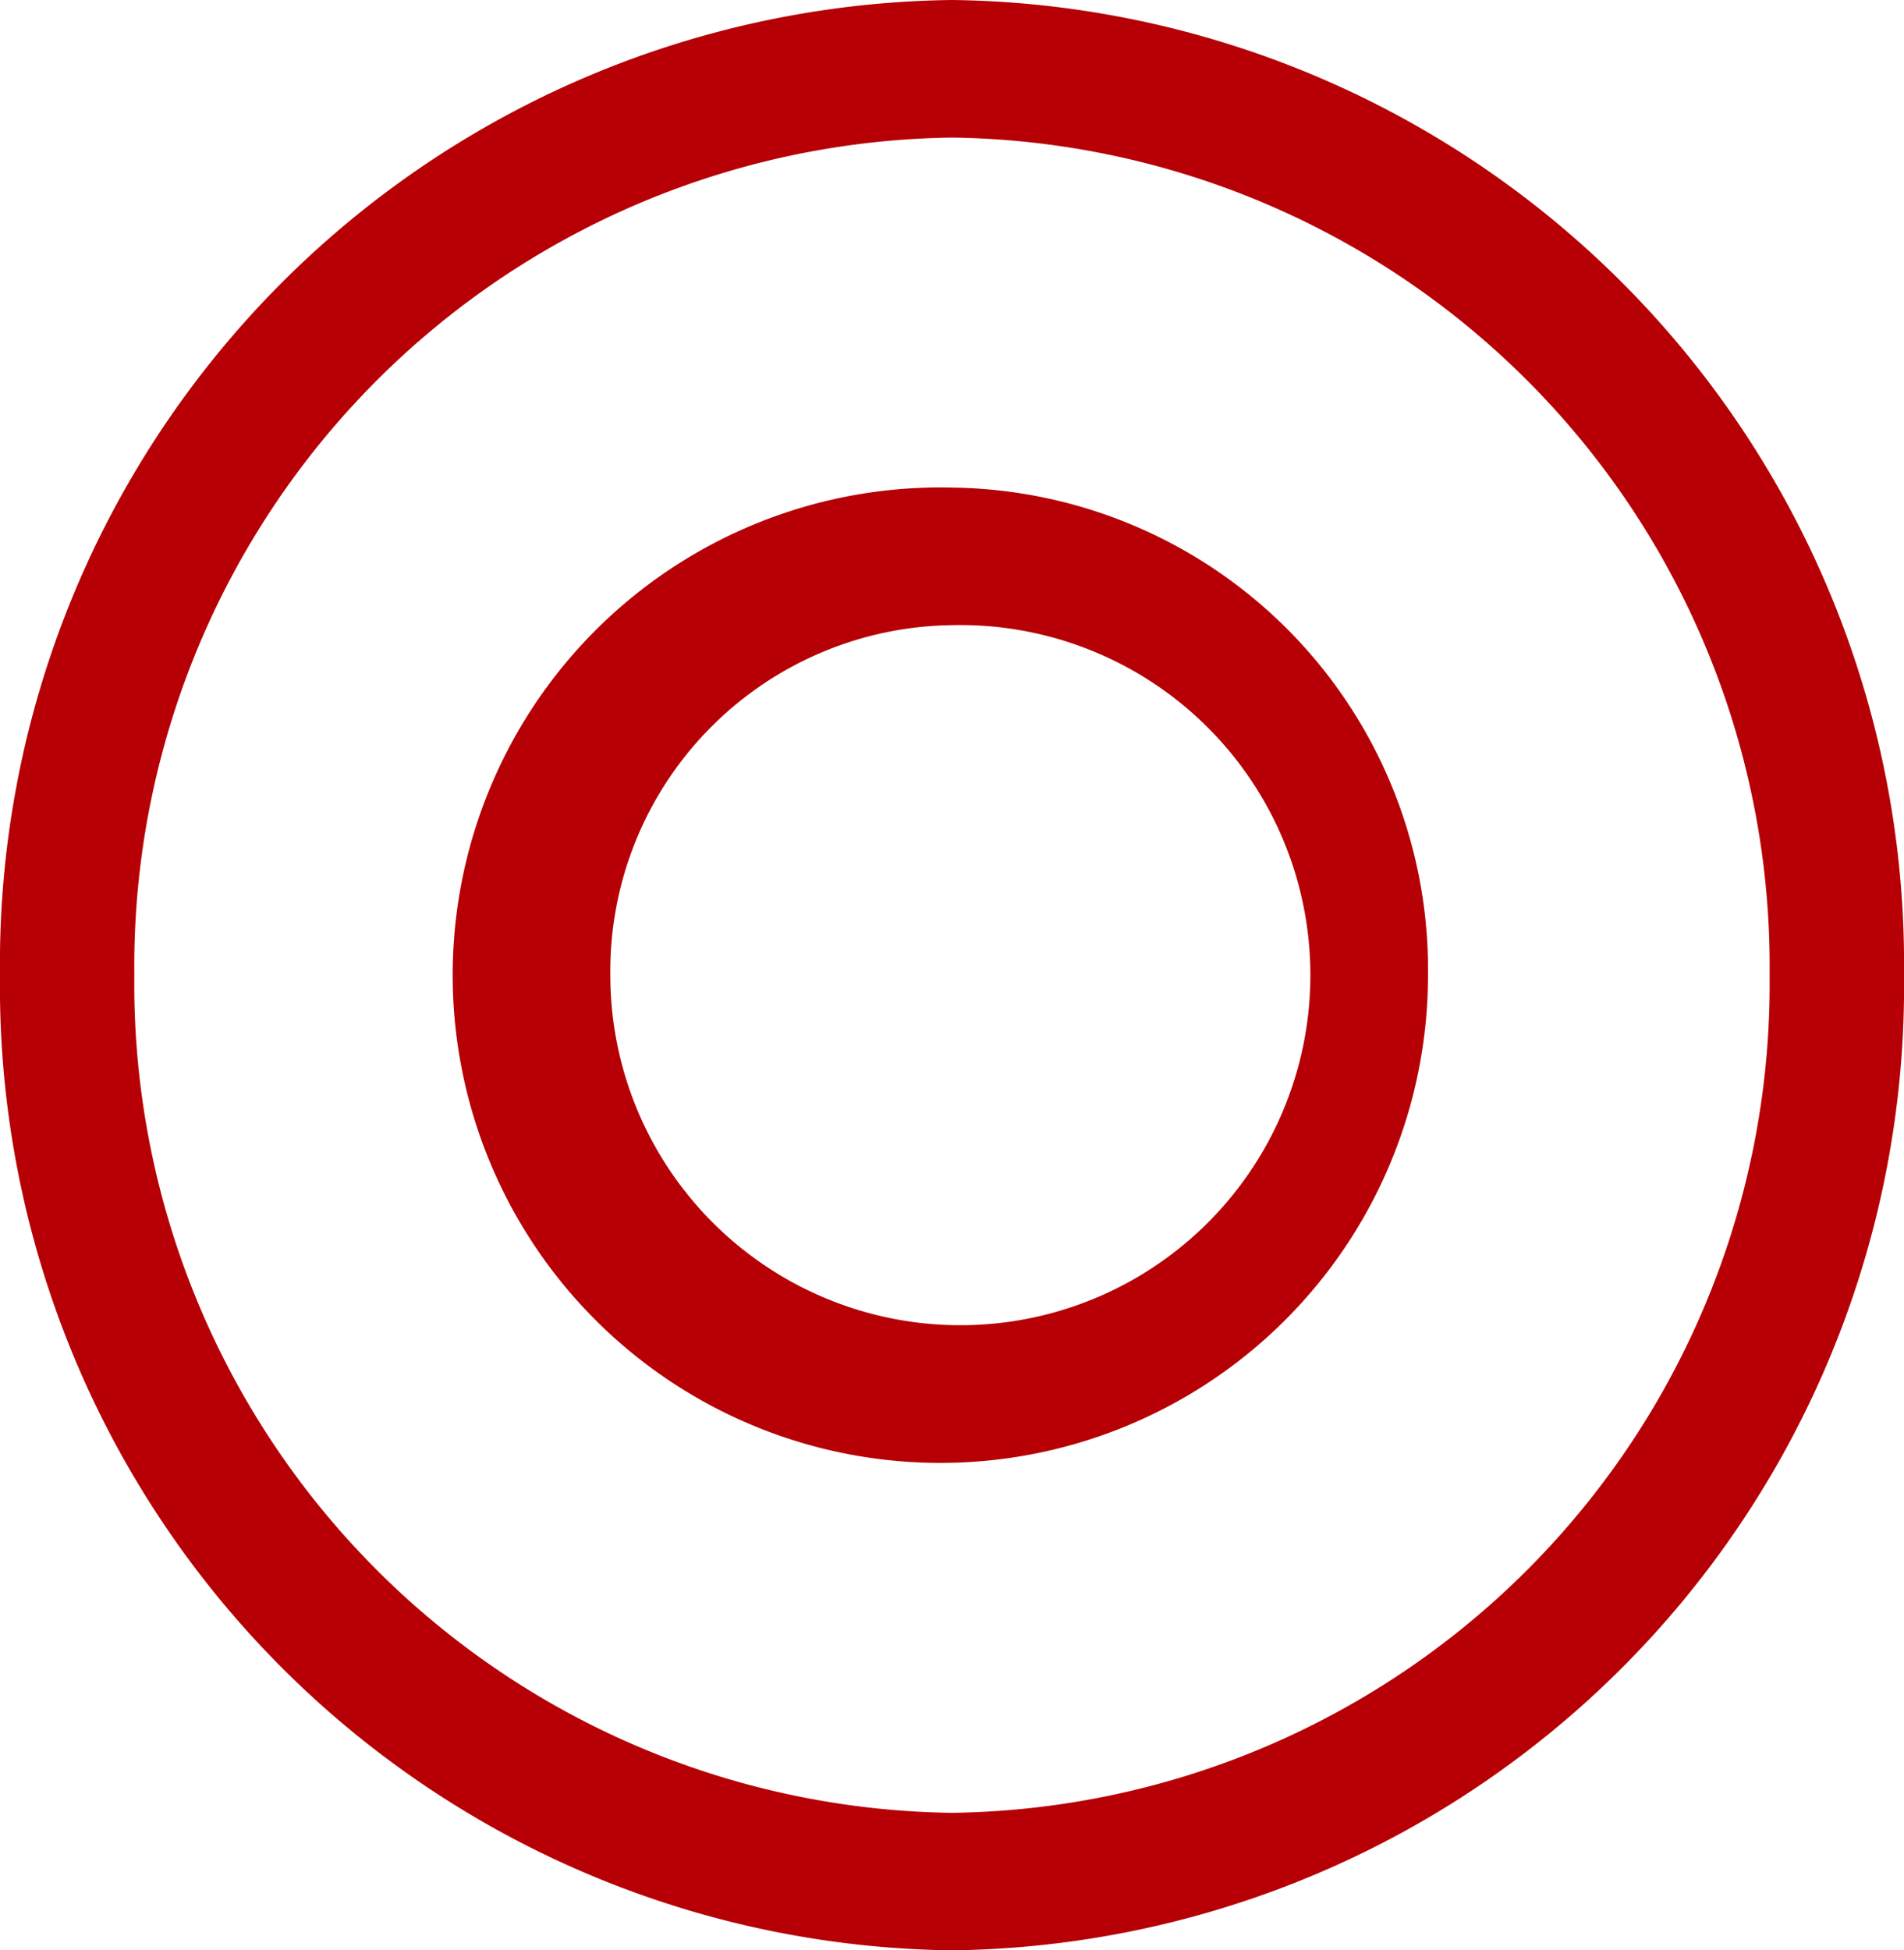
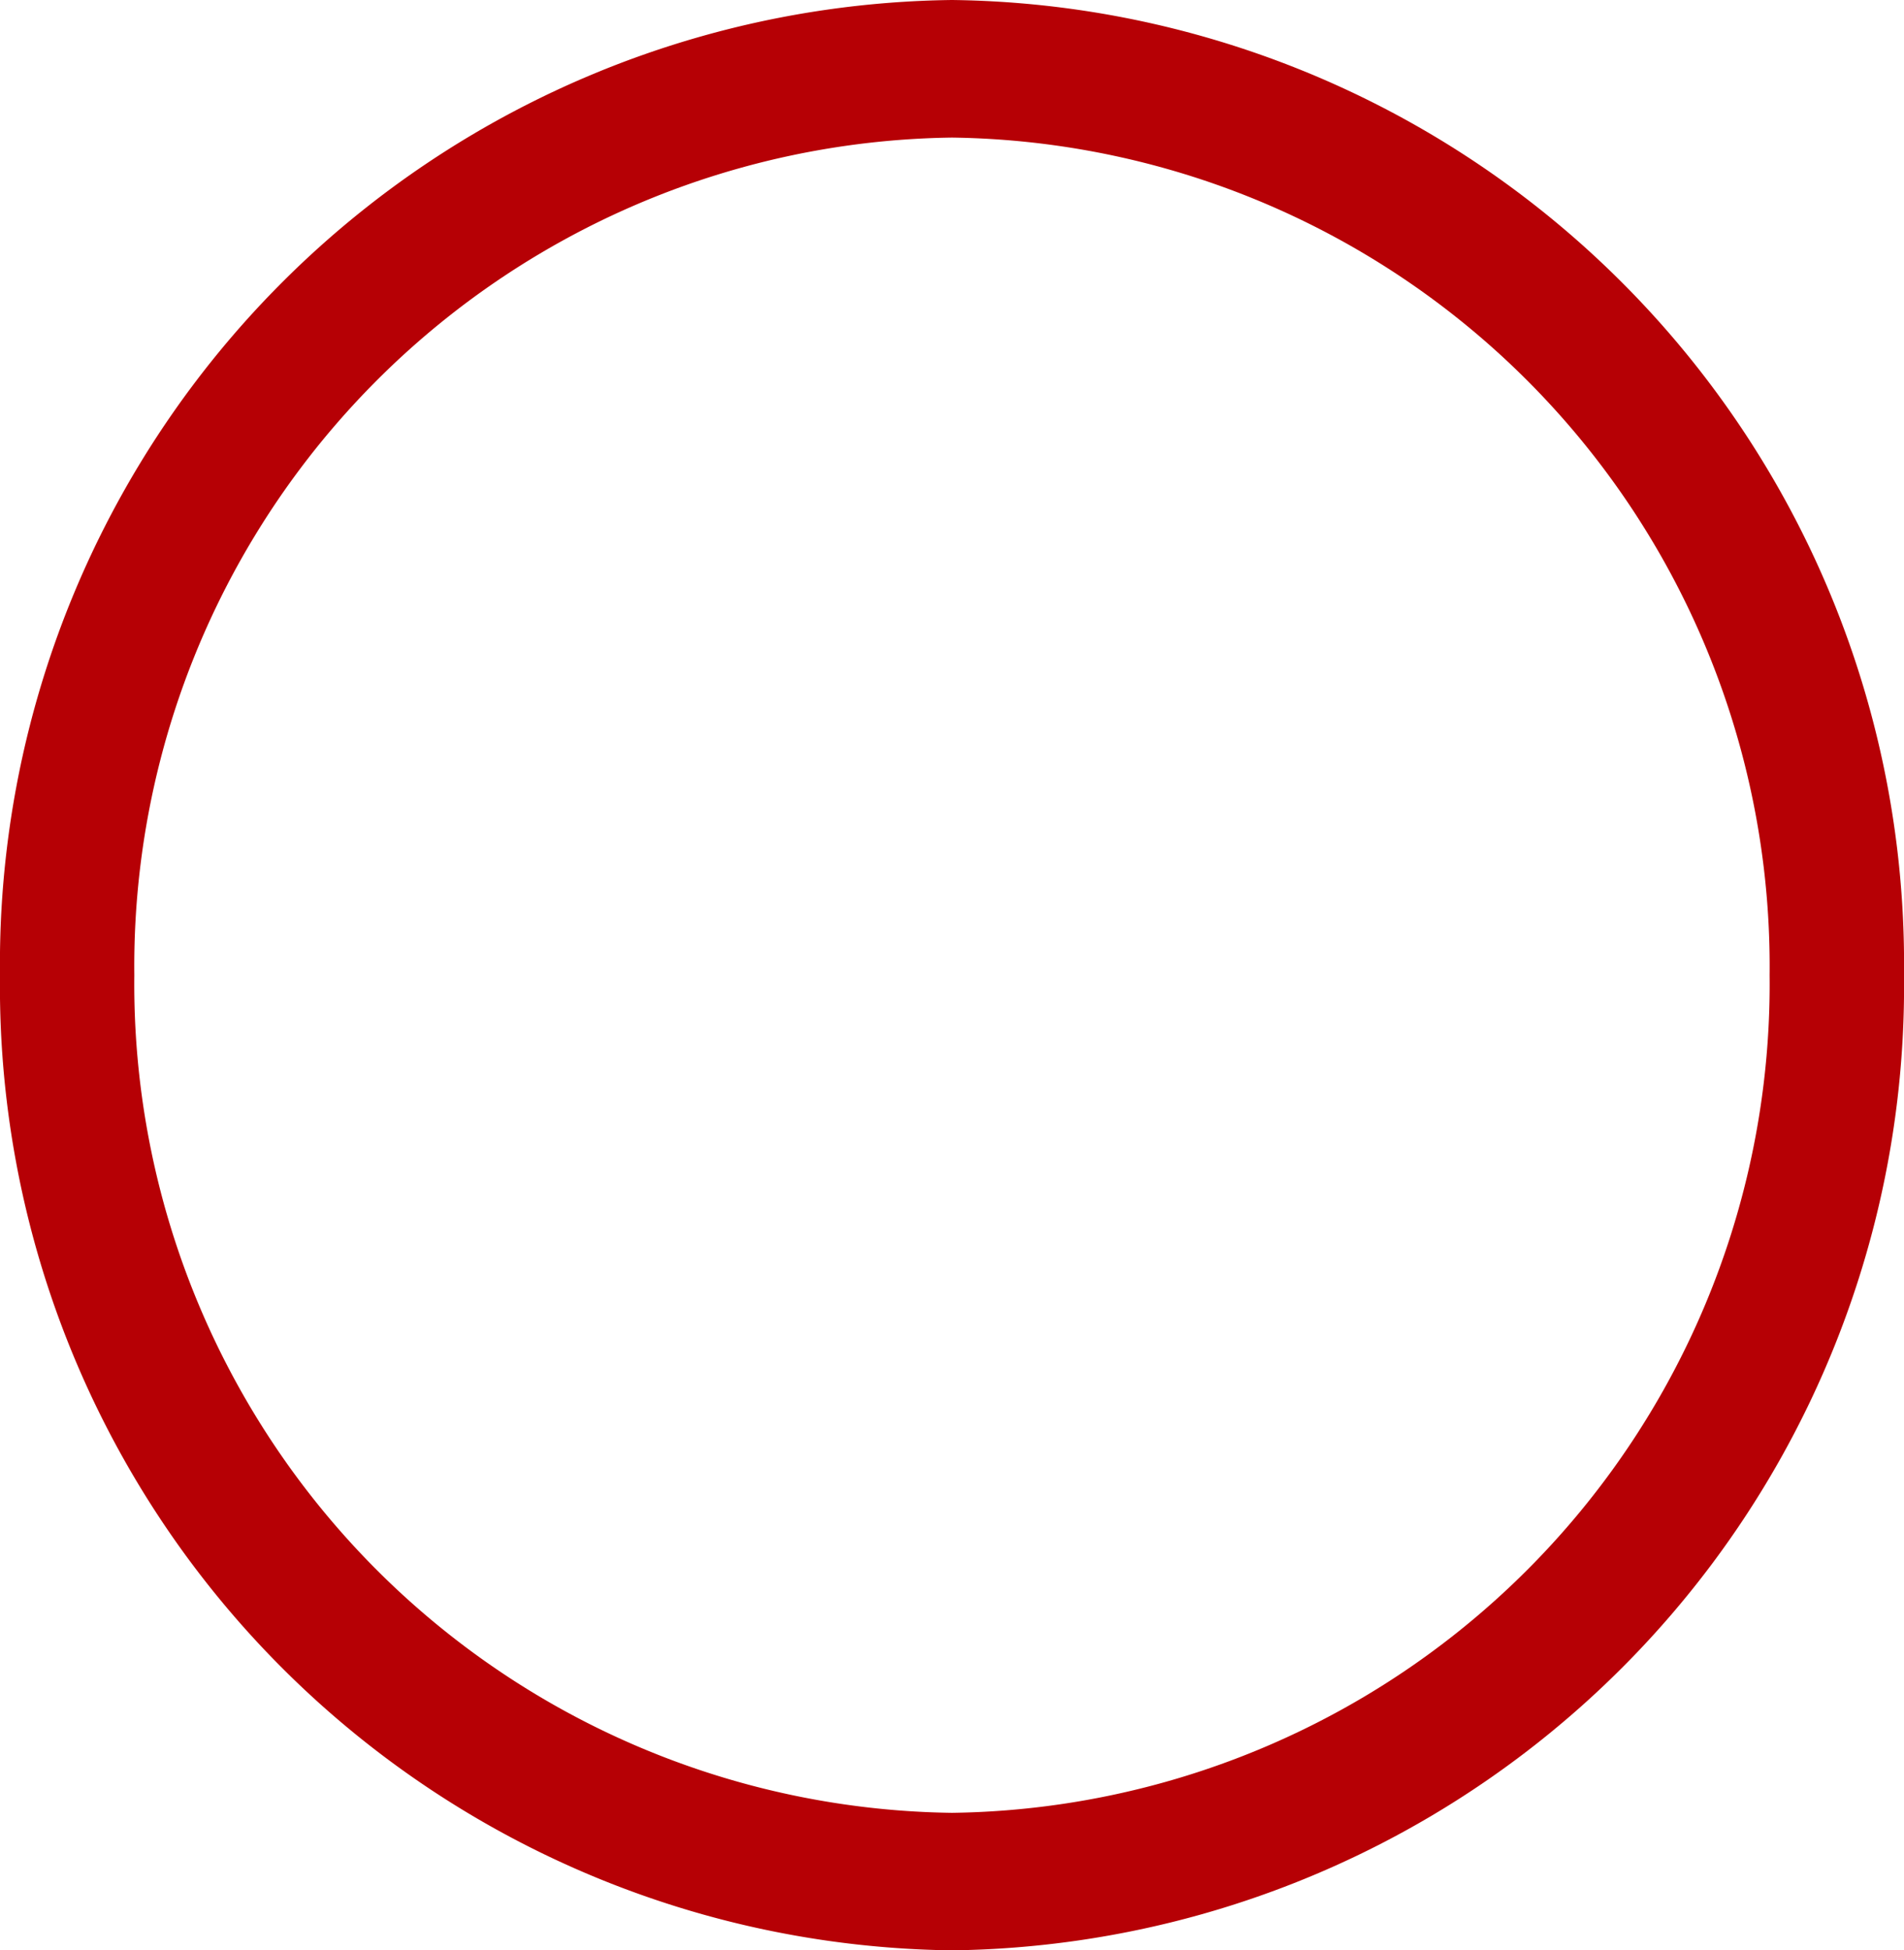
<svg xmlns="http://www.w3.org/2000/svg" id="グループ_4513" data-name="グループ 4513" width="25.316" height="25.928" viewBox="0 0 25.316 25.928">
  <g id="グループ_2769" data-name="グループ 2769">
    <path id="パス_206" data-name="パス 206" d="M12.658,1.829A11.017,11.017,0,0,1,23.529,12.964,11.017,11.017,0,0,1,12.658,24.1,11.017,11.017,0,0,1,1.786,12.964,11.017,11.017,0,0,1,12.658,1.829m0-1.829A12.815,12.815,0,0,0,0,12.964,12.815,12.815,0,0,0,12.658,25.928,12.815,12.815,0,0,0,25.316,12.964,12.815,12.815,0,0,0,12.658,0Z" fill="#b60005" />
  </g>
  <g id="グループ_2770" data-name="グループ 2770" transform="translate(6.329 6.482)">
-     <path id="パス_207" data-name="パス 207" d="M16.959,12.459a4.654,4.654,0,1,1-4.543,4.653,4.6,4.6,0,0,1,4.543-4.653m0-1.829a6.484,6.484,0,1,0,6.329,6.482,6.407,6.407,0,0,0-6.329-6.482Z" transform="translate(-10.63 -10.63)" fill="#b60005" />
-   </g>
+     </g>
</svg>